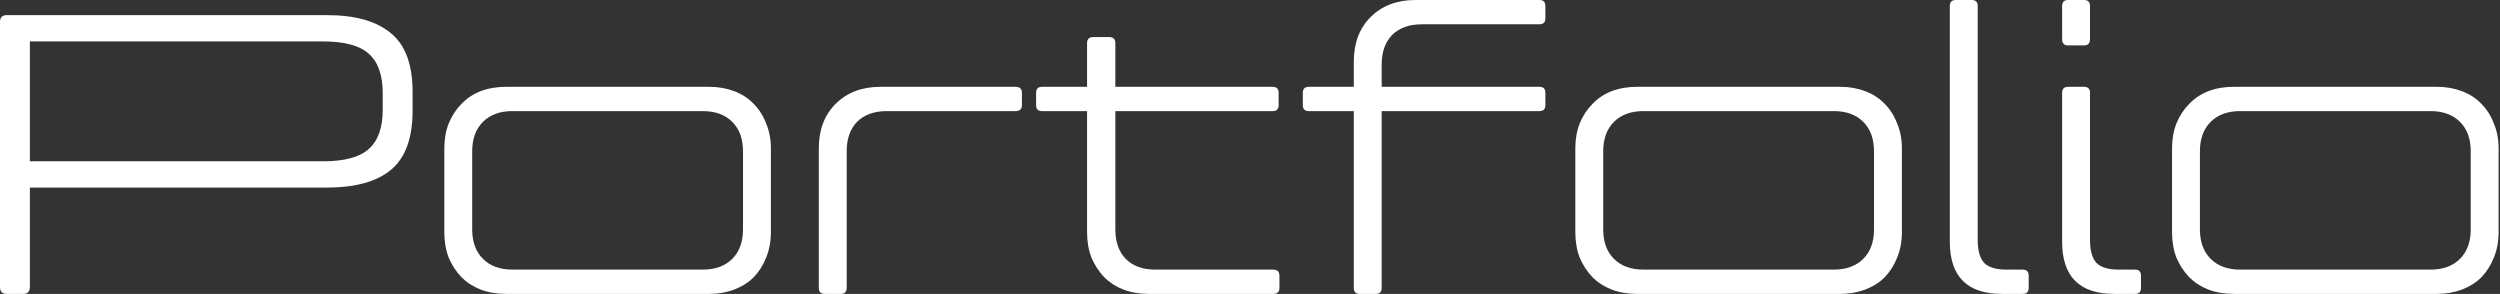
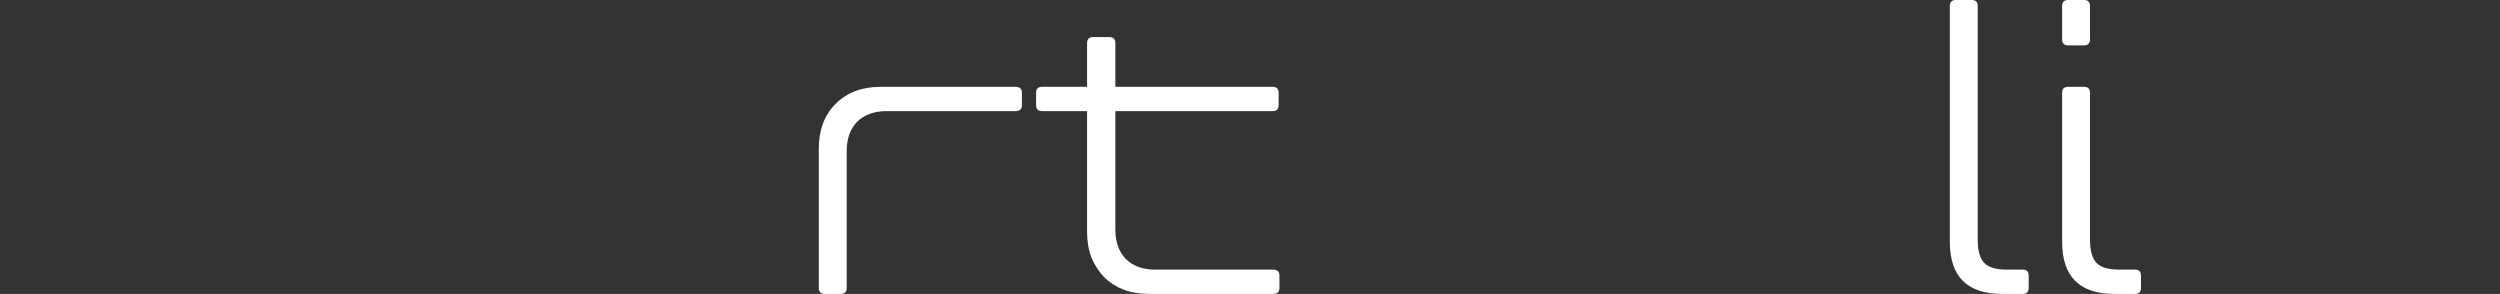
<svg xmlns="http://www.w3.org/2000/svg" width="723" height="85" viewBox="0 0 723 85" fill="none">
  <rect x="0" y="0" width="723" height="85" fill="#333333" stroke="none" />
-   <path d="M646.006 84.997C643.318 84.997 640.861 84.575 638.634 83.73C636.484 82.885 634.642 81.695 633.106 80.16C631.57 78.547 630.342 76.666 629.42 74.516C628.576 72.289 628.153 69.832 628.153 67.145V42.958C628.153 40.27 628.576 37.852 629.42 35.702C630.342 33.475 631.57 31.594 633.106 30.058C634.642 28.446 636.484 27.217 638.634 26.372C640.861 25.528 643.318 25.105 646.006 25.105H704.745C707.356 25.105 709.775 25.528 712.002 26.372C714.228 27.217 716.11 28.446 717.645 30.058C719.181 31.594 720.371 33.475 721.216 35.702C722.137 37.852 722.598 40.27 722.598 42.958V67.145C722.598 69.832 722.137 72.289 721.216 74.516C720.371 76.666 719.181 78.547 717.645 80.16C716.11 81.695 714.228 82.885 712.002 83.73C709.775 84.575 707.356 84.997 704.745 84.997H646.006ZM647.848 32.131C644.24 32.131 641.399 33.168 639.325 35.241C637.252 37.314 636.216 40.155 636.216 43.764V66.338C636.216 69.947 637.252 72.788 639.325 74.862C641.399 76.935 644.24 77.971 647.848 77.971H702.903C706.511 77.971 709.353 76.935 711.426 74.862C713.499 72.788 714.535 69.947 714.535 66.338V43.764C714.535 40.155 713.499 37.314 711.426 35.241C709.353 33.168 706.511 32.131 702.903 32.131H647.848Z" fill="white" />
  <path d="M604.428 69.336C604.428 72.407 605.042 74.634 606.271 76.016C607.576 77.322 609.726 77.974 612.721 77.974H617.443C618.595 77.974 619.171 78.55 619.171 79.702V83.272C619.171 84.424 618.595 85 617.443 85H611.454C601.395 85 596.366 79.971 596.366 69.912V26.836C596.366 25.684 596.942 25.108 598.093 25.108H602.7C603.852 25.108 604.428 25.684 604.428 26.836V69.336ZM604.428 11.287C604.428 12.516 603.852 13.13 602.7 13.13H598.093C596.942 13.13 596.366 12.516 596.366 11.287V1.728C596.366 0.576 596.942 0 598.093 0H602.7C603.852 0 604.428 0.576 604.428 1.728V11.287Z" fill="white" />
  <path d="M571.95 69.336C571.95 72.407 572.564 74.634 573.793 76.016C575.098 77.322 577.248 77.974 580.243 77.974H584.965C586.117 77.974 586.693 78.55 586.693 79.702V83.272C586.693 84.424 586.117 85 584.965 85H578.976C568.917 85 563.888 79.971 563.888 69.912V1.728C563.888 0.576 564.464 0 565.615 0H570.222C571.374 0 571.95 0.576 571.95 1.728V69.336Z" fill="white" />
-   <path d="M473.436 84.997C470.748 84.997 468.291 84.575 466.065 83.73C463.915 82.885 462.072 81.695 460.536 80.16C459 78.547 457.772 76.666 456.85 74.516C456.006 72.289 455.583 69.832 455.583 67.145V42.958C455.583 40.27 456.006 37.852 456.85 35.702C457.772 33.475 459 31.594 460.536 30.058C462.072 28.446 463.915 27.217 466.065 26.372C468.291 25.528 470.748 25.105 473.436 25.105H532.176C534.786 25.105 537.205 25.528 539.432 26.372C541.658 27.217 543.54 28.446 545.075 30.058C546.611 31.594 547.801 33.475 548.646 35.702C549.567 37.852 550.028 40.27 550.028 42.958V67.145C550.028 69.832 549.567 72.289 548.646 74.516C547.801 76.666 546.611 78.547 545.075 80.16C543.54 81.695 541.658 82.885 539.432 83.73C537.205 84.575 534.786 84.997 532.176 84.997H473.436ZM475.279 32.131C471.67 32.131 468.829 33.168 466.756 35.241C464.682 37.314 463.646 40.155 463.646 43.764V66.338C463.646 69.947 464.682 72.788 466.756 74.862C468.829 76.935 471.67 77.971 475.279 77.971H530.333C533.942 77.971 536.783 76.935 538.856 74.862C540.929 72.788 541.966 69.947 541.966 66.338V43.764C541.966 40.155 540.929 37.314 538.856 35.241C536.783 33.168 533.942 32.131 530.333 32.131H475.279Z" fill="white" />
-   <path d="M445.194 0C446.346 0 446.922 0.576 446.922 1.728V5.298C446.922 6.45 446.346 7.026 445.194 7.026H411.217C407.531 7.026 404.652 8.062 402.579 10.136C400.582 12.209 399.584 15.05 399.584 18.659V25.108H445.194C446.346 25.108 446.922 25.684 446.922 26.836V30.407C446.922 31.558 446.346 32.134 445.194 32.134H399.584V83.272C399.584 84.424 399.008 85 397.857 85H393.249C392.098 85 391.522 84.424 391.522 83.272V32.134H378.507C377.355 32.134 376.779 31.558 376.779 30.407V26.836C376.779 25.684 377.355 25.108 378.507 25.108H391.522V17.852C391.522 12.477 393.134 8.178 396.359 4.953C399.661 1.651 403.999 0 409.374 0H445.194Z" fill="white" />
  <path d="M368.169 77.974C369.398 77.974 370.012 78.55 370.012 79.701V83.272C370.012 84.424 369.398 84.999 368.169 84.999H332.234C329.547 84.999 327.089 84.577 324.863 83.733C322.713 82.888 320.87 81.698 319.334 80.162C317.799 78.55 316.57 76.668 315.649 74.519C314.804 72.292 314.382 69.835 314.382 67.147V32.134H301.367C300.215 32.134 299.639 31.558 299.639 30.406V26.836C299.639 25.684 300.215 25.108 301.367 25.108H314.382V12.439C314.382 11.287 314.996 10.711 316.225 10.711H320.716C321.945 10.711 322.559 11.287 322.559 12.439V25.108H368.054C369.206 25.108 369.781 25.684 369.781 26.836V30.406C369.781 31.558 369.206 32.134 368.054 32.134H322.559V66.341C322.559 69.95 323.557 72.791 325.554 74.864C327.627 76.937 330.468 77.974 334.077 77.974H368.169Z" fill="white" />
  <path d="M236.8 42.958C236.8 37.583 238.413 33.283 241.638 30.058C244.939 26.756 249.278 25.105 254.653 25.105H293.697C294.926 25.105 295.54 25.681 295.54 26.833V30.404C295.54 31.555 294.926 32.131 293.697 32.131H256.495C252.81 32.131 249.93 33.168 247.857 35.241C245.861 37.314 244.863 40.155 244.863 43.764V83.269C244.863 84.421 244.287 84.997 243.135 84.997H238.528C237.376 84.997 236.8 84.421 236.8 83.269V42.958Z" fill="white" />
-   <path d="M146.349 84.997C143.661 84.997 141.204 84.575 138.978 83.73C136.828 82.885 134.985 81.695 133.449 80.16C131.913 78.547 130.685 76.666 129.764 74.516C128.919 72.289 128.497 69.832 128.497 67.145V42.958C128.497 40.27 128.919 37.852 129.764 35.702C130.685 33.475 131.913 31.594 133.449 30.058C134.985 28.446 136.828 27.217 138.978 26.372C141.204 25.528 143.661 25.105 146.349 25.105H205.089C207.699 25.105 210.118 25.528 212.345 26.372C214.572 27.217 216.453 28.446 217.988 30.058C219.524 31.594 220.714 33.475 221.559 35.702C222.48 37.852 222.941 40.27 222.941 42.958V67.145C222.941 69.832 222.48 72.289 221.559 74.516C220.714 76.666 219.524 78.547 217.988 80.16C216.453 81.695 214.572 82.885 212.345 83.73C210.118 84.575 207.699 84.997 205.089 84.997H146.349ZM148.192 32.131C144.583 32.131 141.742 33.168 139.669 35.241C137.595 37.314 136.559 40.155 136.559 43.764V66.338C136.559 69.947 137.595 72.788 139.669 74.862C141.742 76.935 144.583 77.971 148.192 77.971H203.246C206.855 77.971 209.696 76.935 211.769 74.862C213.842 72.788 214.879 69.947 214.879 66.338V43.764C214.879 40.155 213.842 37.314 211.769 35.241C209.696 33.168 206.855 32.131 203.246 32.131H148.192Z" fill="white" />
-   <path d="M0 6.335C0 5.03 0.653 4.377 1.958 4.377H94.56C102.699 4.377 108.841 6.105 112.988 9.56C117.211 12.938 119.322 18.62 119.322 26.606V32.019C119.322 40.005 117.211 45.725 112.988 49.181C108.841 52.559 102.699 54.248 94.56 54.248H8.638V83.042C8.638 84.348 7.986 85 6.68 85H1.958C0.653 85 0 84.348 0 83.042V6.335ZM110.684 26.951C110.684 21.73 109.341 17.929 106.653 15.549C104.042 13.169 99.627 11.979 93.408 11.979H8.638V46.647H93.408C99.627 46.647 104.042 45.456 106.653 43.076C109.341 40.696 110.684 36.933 110.684 31.789V26.951Z" fill="white" />
</svg>